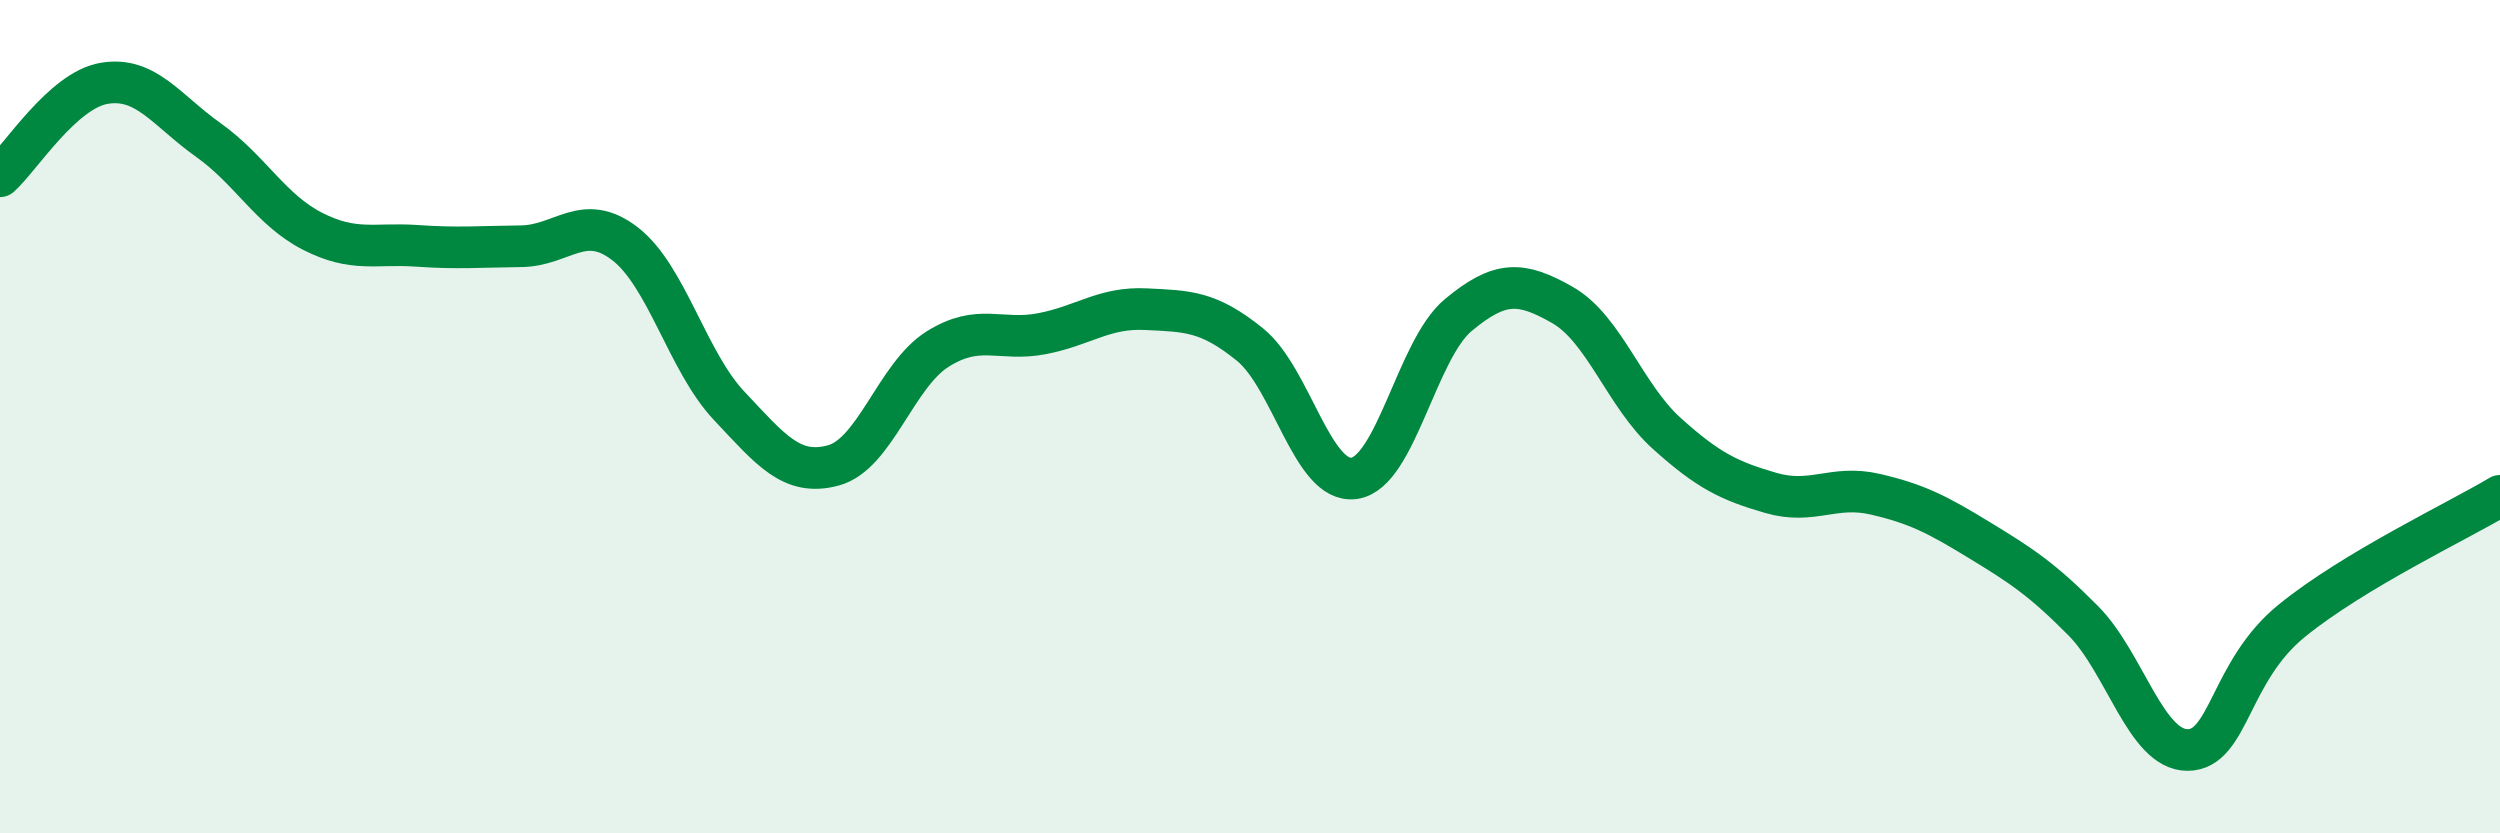
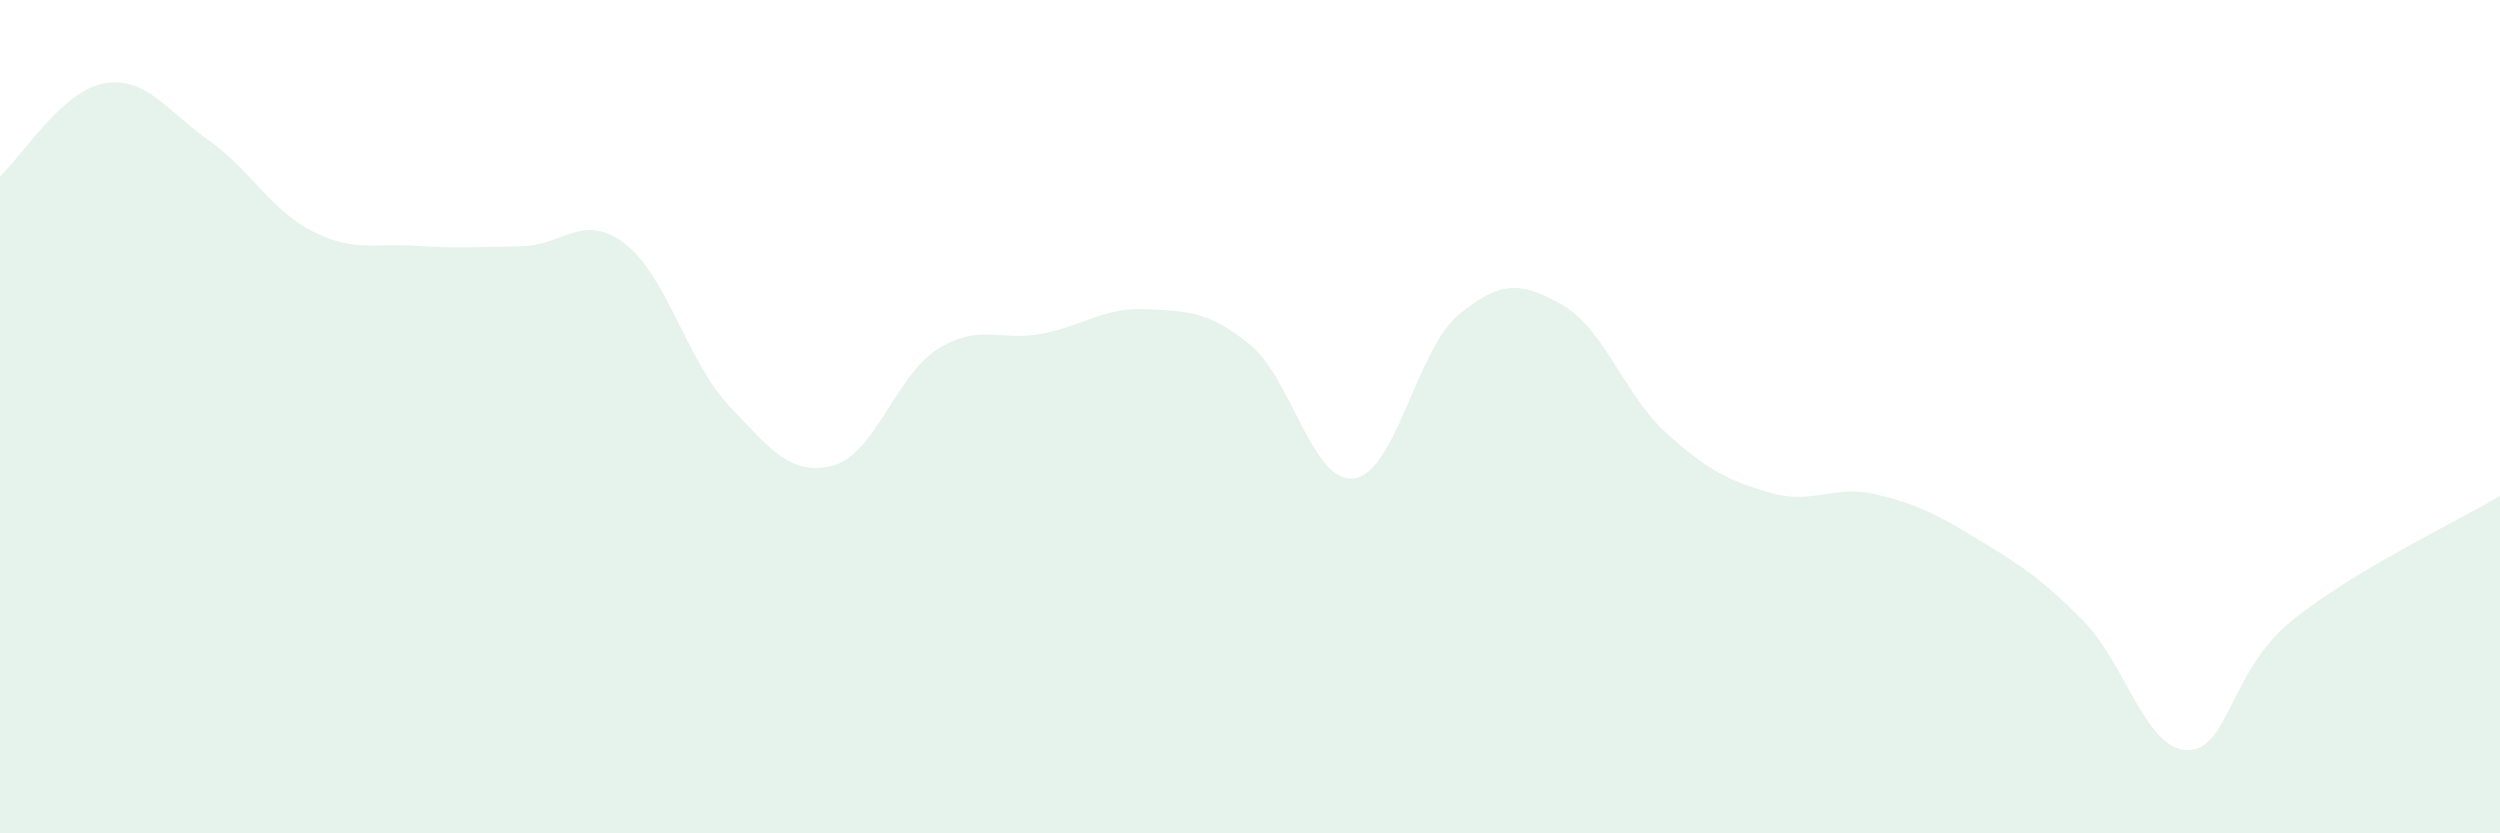
<svg xmlns="http://www.w3.org/2000/svg" width="60" height="20" viewBox="0 0 60 20">
  <path d="M 0,4.23 C 0.5,3.78 1.5,2.17 2.5,2 C 3.5,1.83 4,2.65 5,3.36 C 6,4.07 6.5,5.04 7.5,5.55 C 8.5,6.06 9,5.83 10,5.9 C 11,5.97 11.5,5.92 12.5,5.91 C 13.5,5.9 14,5.08 15,5.85 C 16,6.62 16.5,8.68 17.5,9.74 C 18.5,10.8 19,11.44 20,11.17 C 21,10.9 21.5,9.01 22.5,8.38 C 23.5,7.75 24,8.2 25,8.01 C 26,7.82 26.5,7.37 27.5,7.42 C 28.5,7.47 29,7.46 30,8.27 C 31,9.08 31.5,11.62 32.5,11.48 C 33.5,11.34 34,8.39 35,7.56 C 36,6.73 36.5,6.75 37.5,7.32 C 38.5,7.89 39,9.5 40,10.4 C 41,11.3 41.5,11.54 42.5,11.83 C 43.5,12.12 44,11.63 45,11.86 C 46,12.09 46.5,12.35 47.5,12.96 C 48.5,13.57 49,13.89 50,14.9 C 51,15.91 51.5,18 52.5,18 C 53.5,18 53.5,16.12 55,14.9 C 56.5,13.68 59,12.5 60,11.9L60 20L0 20Z" fill="#008740" opacity="0.1" stroke-linecap="round" stroke-linejoin="round" />
-   <path d="M 0,4.23 C 0.5,3.78 1.5,2.17 2.5,2 C 3.5,1.83 4,2.65 5,3.36 C 6,4.07 6.5,5.04 7.5,5.55 C 8.5,6.06 9,5.83 10,5.9 C 11,5.97 11.5,5.92 12.5,5.91 C 13.5,5.9 14,5.08 15,5.85 C 16,6.62 16.5,8.68 17.5,9.74 C 18.5,10.8 19,11.44 20,11.17 C 21,10.9 21.5,9.01 22.5,8.38 C 23.5,7.75 24,8.2 25,8.01 C 26,7.82 26.5,7.37 27.5,7.42 C 28.5,7.47 29,7.46 30,8.27 C 31,9.08 31.5,11.62 32.5,11.48 C 33.5,11.34 34,8.39 35,7.56 C 36,6.73 36.5,6.75 37.5,7.32 C 38.5,7.89 39,9.5 40,10.4 C 41,11.3 41.5,11.54 42.5,11.83 C 43.5,12.12 44,11.63 45,11.86 C 46,12.09 46.5,12.35 47.5,12.96 C 48.5,13.57 49,13.89 50,14.9 C 51,15.91 51.5,18 52.5,18 C 53.5,18 53.5,16.12 55,14.9 C 56.5,13.68 59,12.5 60,11.9" stroke="#008740" stroke-width="1" fill="none" stroke-linecap="round" stroke-linejoin="round" />
</svg>